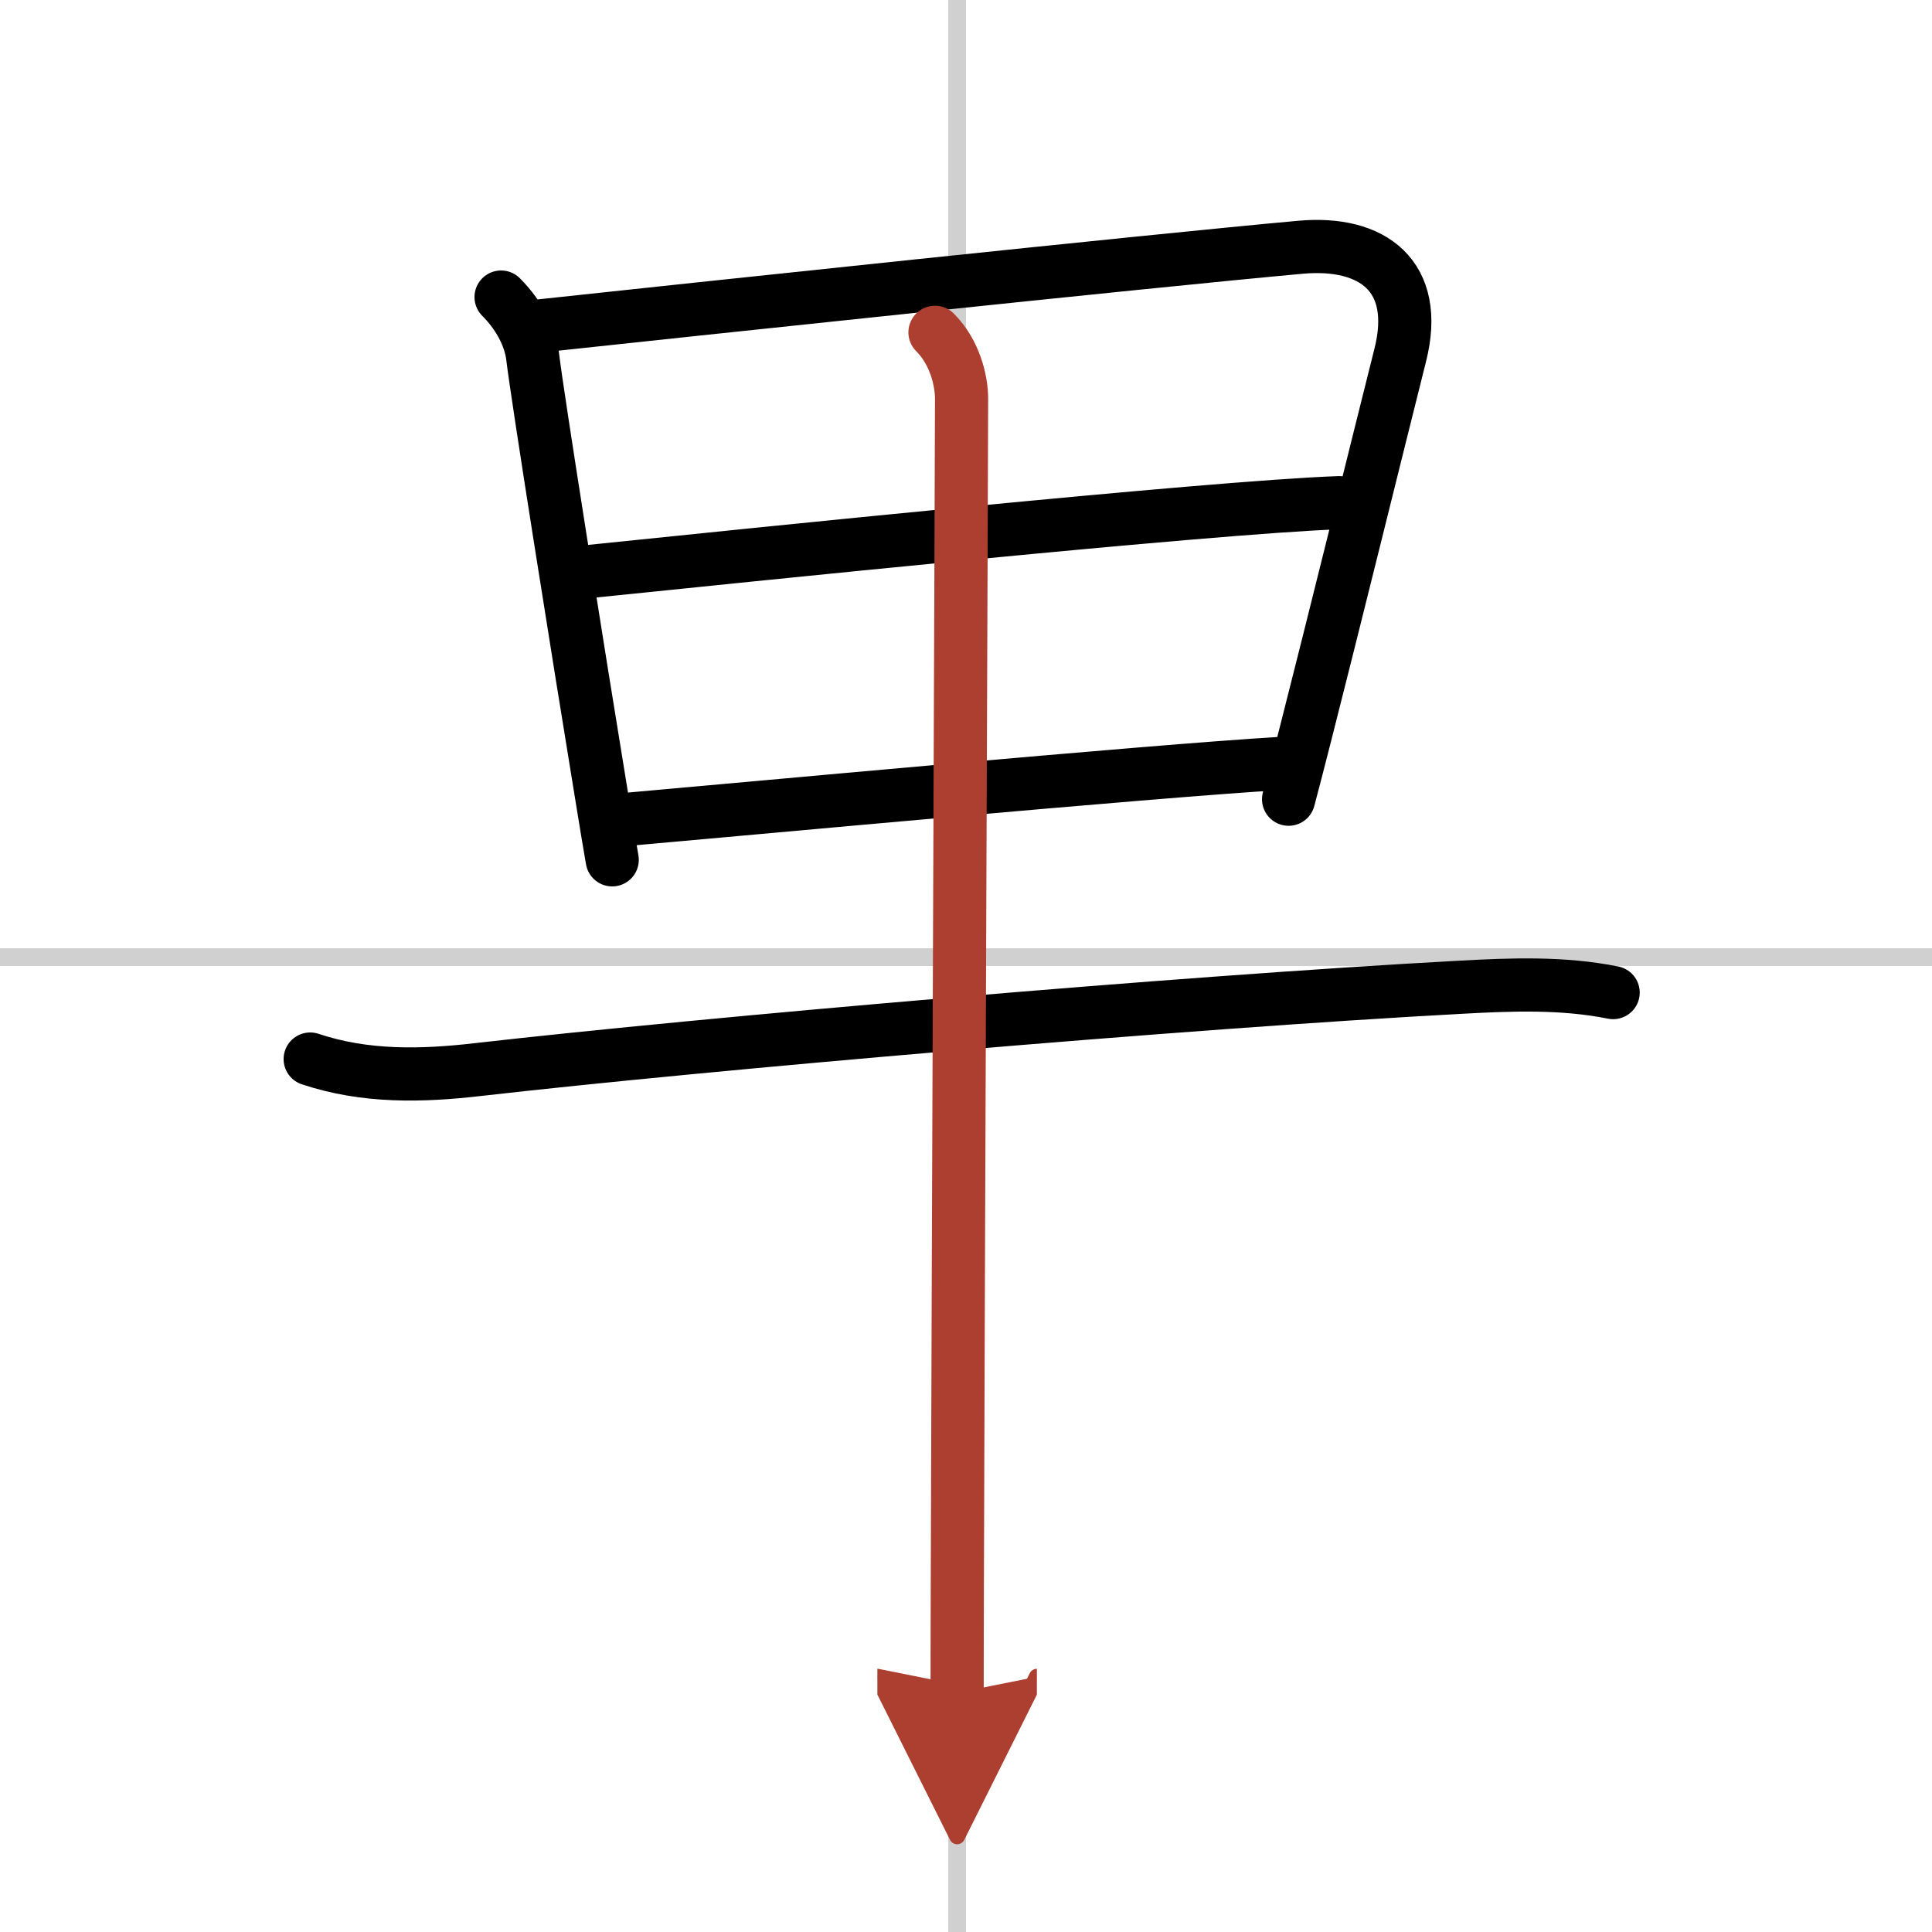
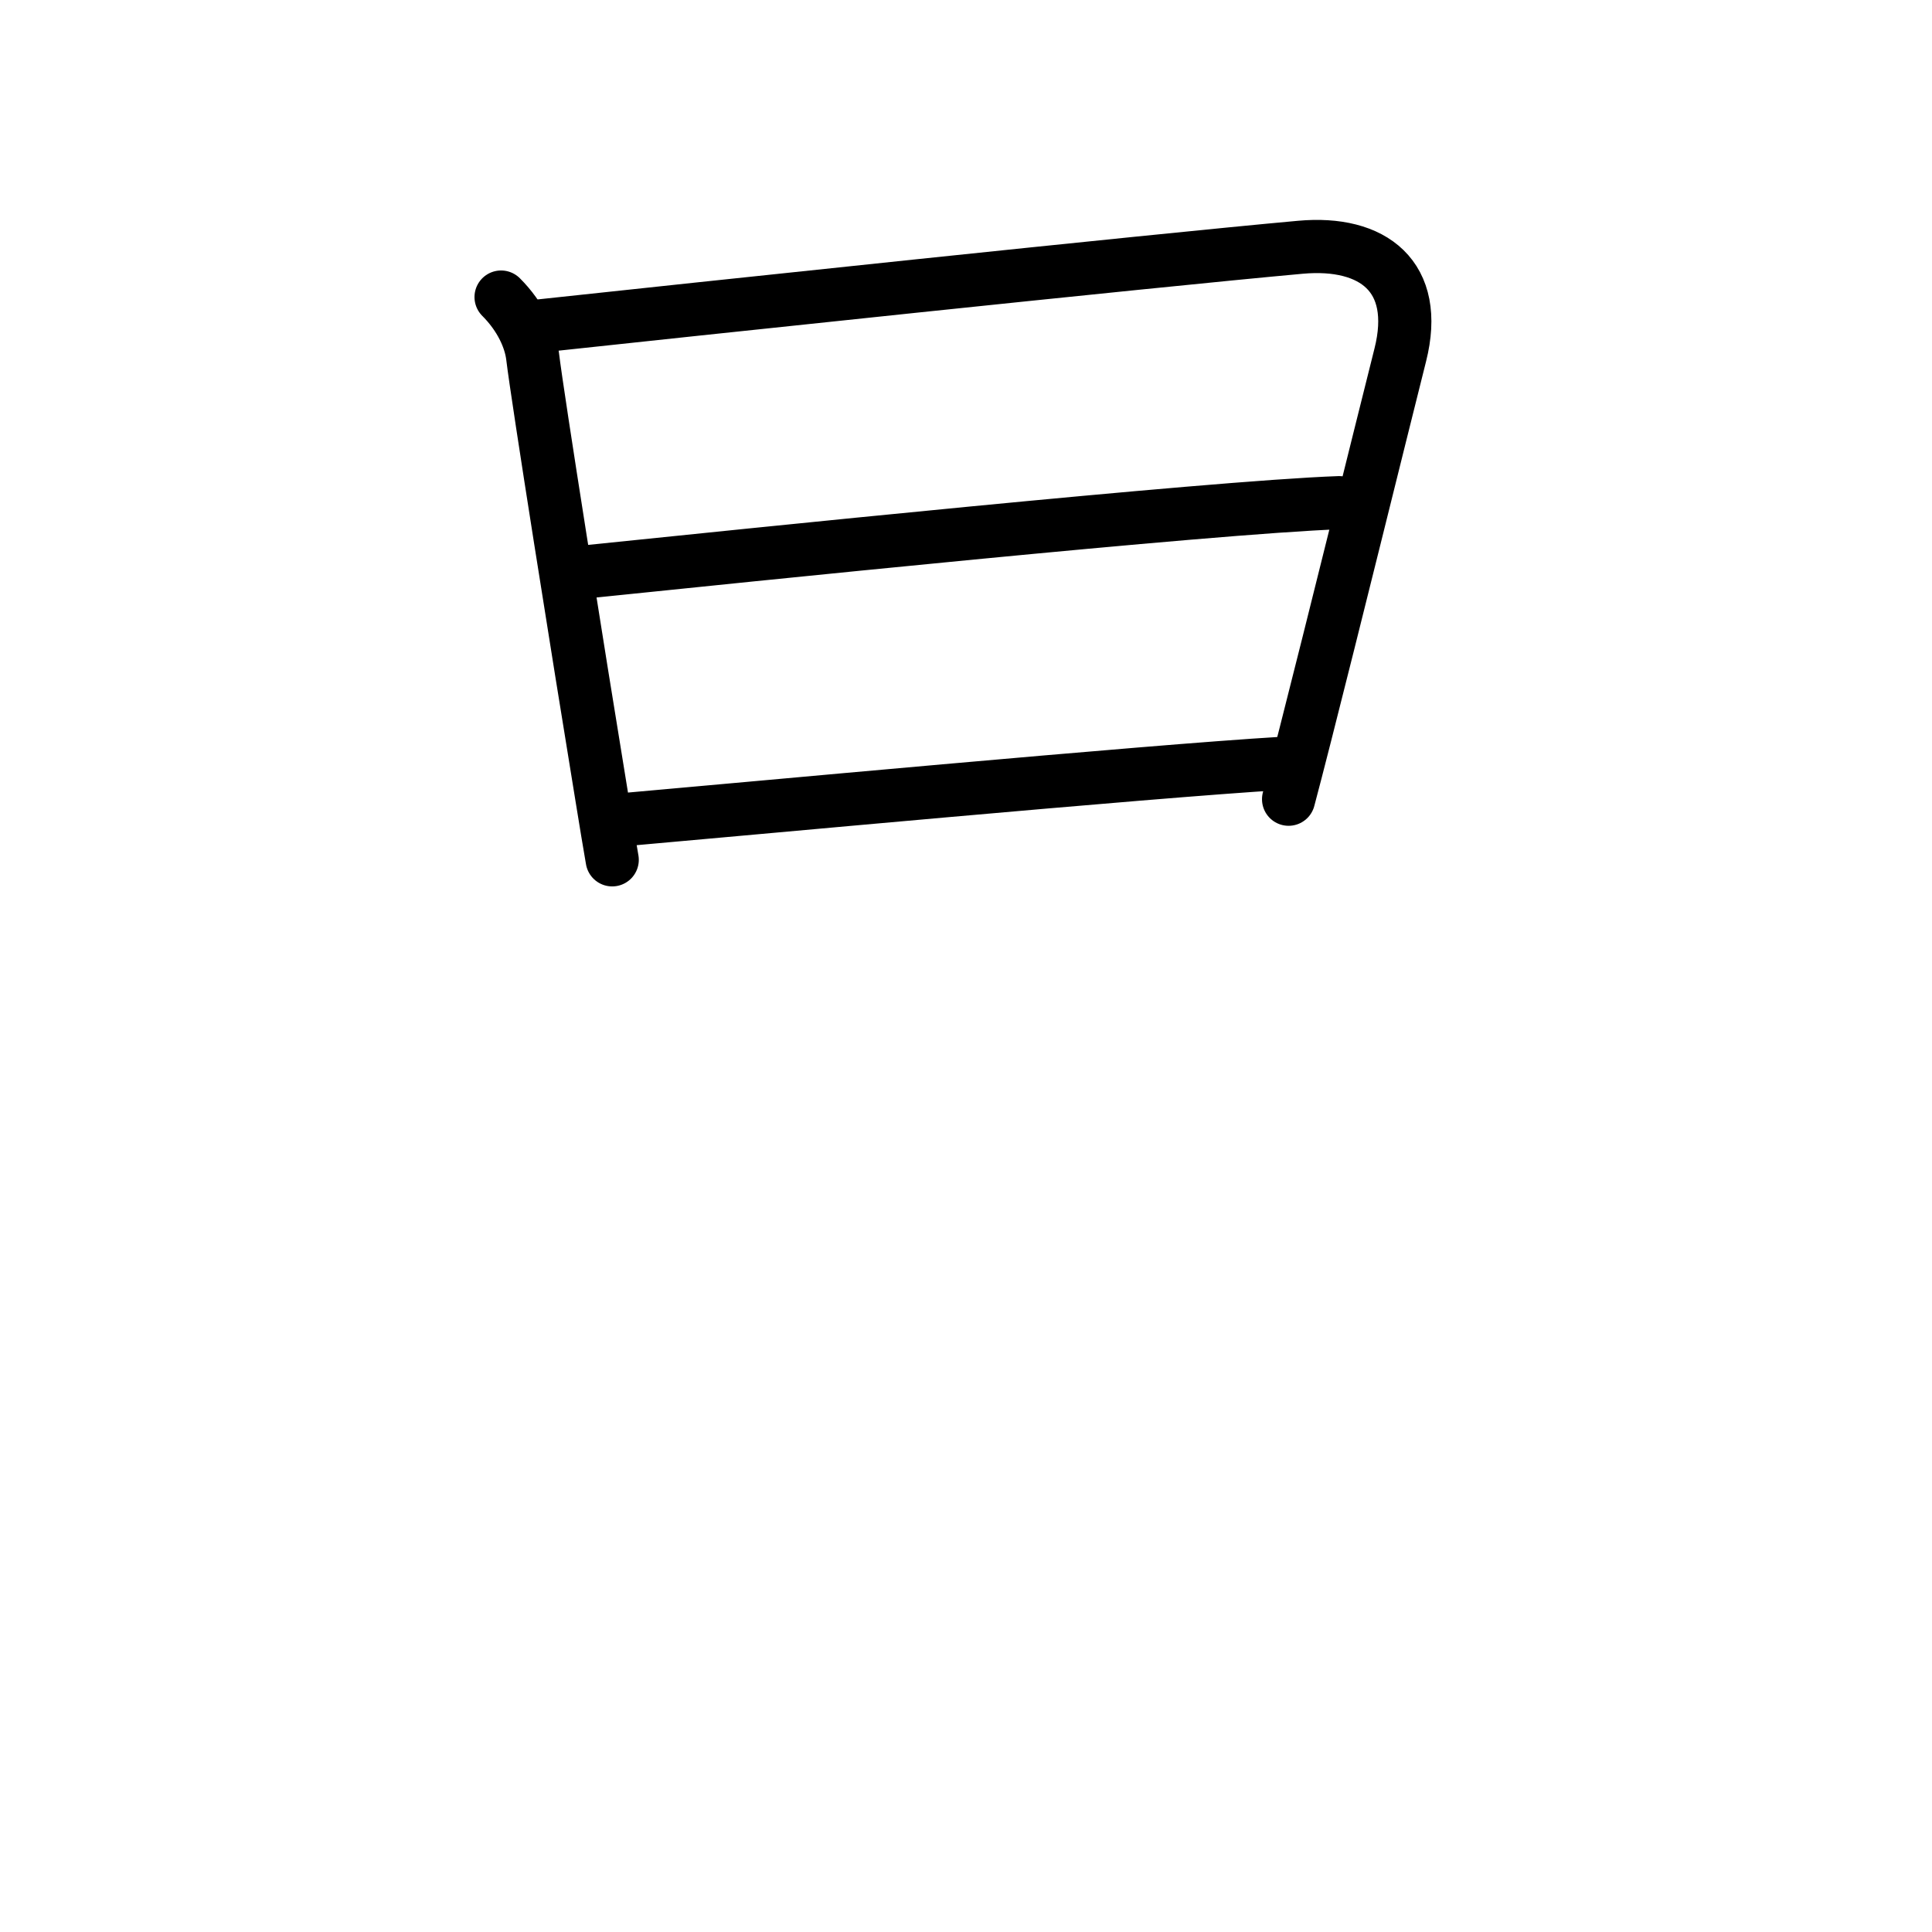
<svg xmlns="http://www.w3.org/2000/svg" width="400" height="400" viewBox="0 0 109 109">
  <defs>
    <marker id="a" markerWidth="4" orient="auto" refX="1" refY="5" viewBox="0 0 10 10">
-       <polyline points="0 0 10 5 0 10 1 5" fill="#ad3f31" stroke="#ad3f31" />
-     </marker>
+       </marker>
  </defs>
  <g fill="none" stroke="#000" stroke-linecap="round" stroke-linejoin="round" stroke-width="3">
    <rect width="100%" height="100%" fill="#fff" stroke="#fff" />
-     <line x1="54" x2="54" y2="109" stroke="#d0d0d0" stroke-width="1" />
-     <line x2="109" y1="54" y2="54" stroke="#d0d0d0" stroke-width="1" />
    <path d="m28.27 16.76c1.11 1.11 1.66 2.37 1.78 3.35 0.28 2.35 2.58 16.8 3.9 24.85 0.23 1.42 0.43 2.63 0.59 3.55" />
    <path d="m30.44 18.39c8.07-0.87 34.21-3.65 42.93-4.44 4.09-0.37 6.75 1.64 5.63 6.08-1.27 5.05-3.81 15.36-5.37 21.47-0.38 1.49-0.7 2.73-0.93 3.59" />
    <path d="m33.08 32.26c8.67-0.89 35.17-3.64 42.47-3.9" />
    <path d="m35.44 46.22c6.06-0.53 29.31-2.7 36.85-3.15" />
-     <path d="m17.5 59.75c3.11 1.04 6.31 0.96 9.49 0.59 12.89-1.47 39.78-3.8 55.39-4.64 2.89-0.16 5.79-0.27 8.63 0.3" />
-     <path d="M52.75,18.75c1.12,1.12,1.5,2.72,1.5,3.75c0,2.49-0.19,49.36-0.24,67.12C54,92.37,54,94.41,54,95.5" marker-end="url(#a)" stroke="#ad3f31" />
  </g>
</svg>